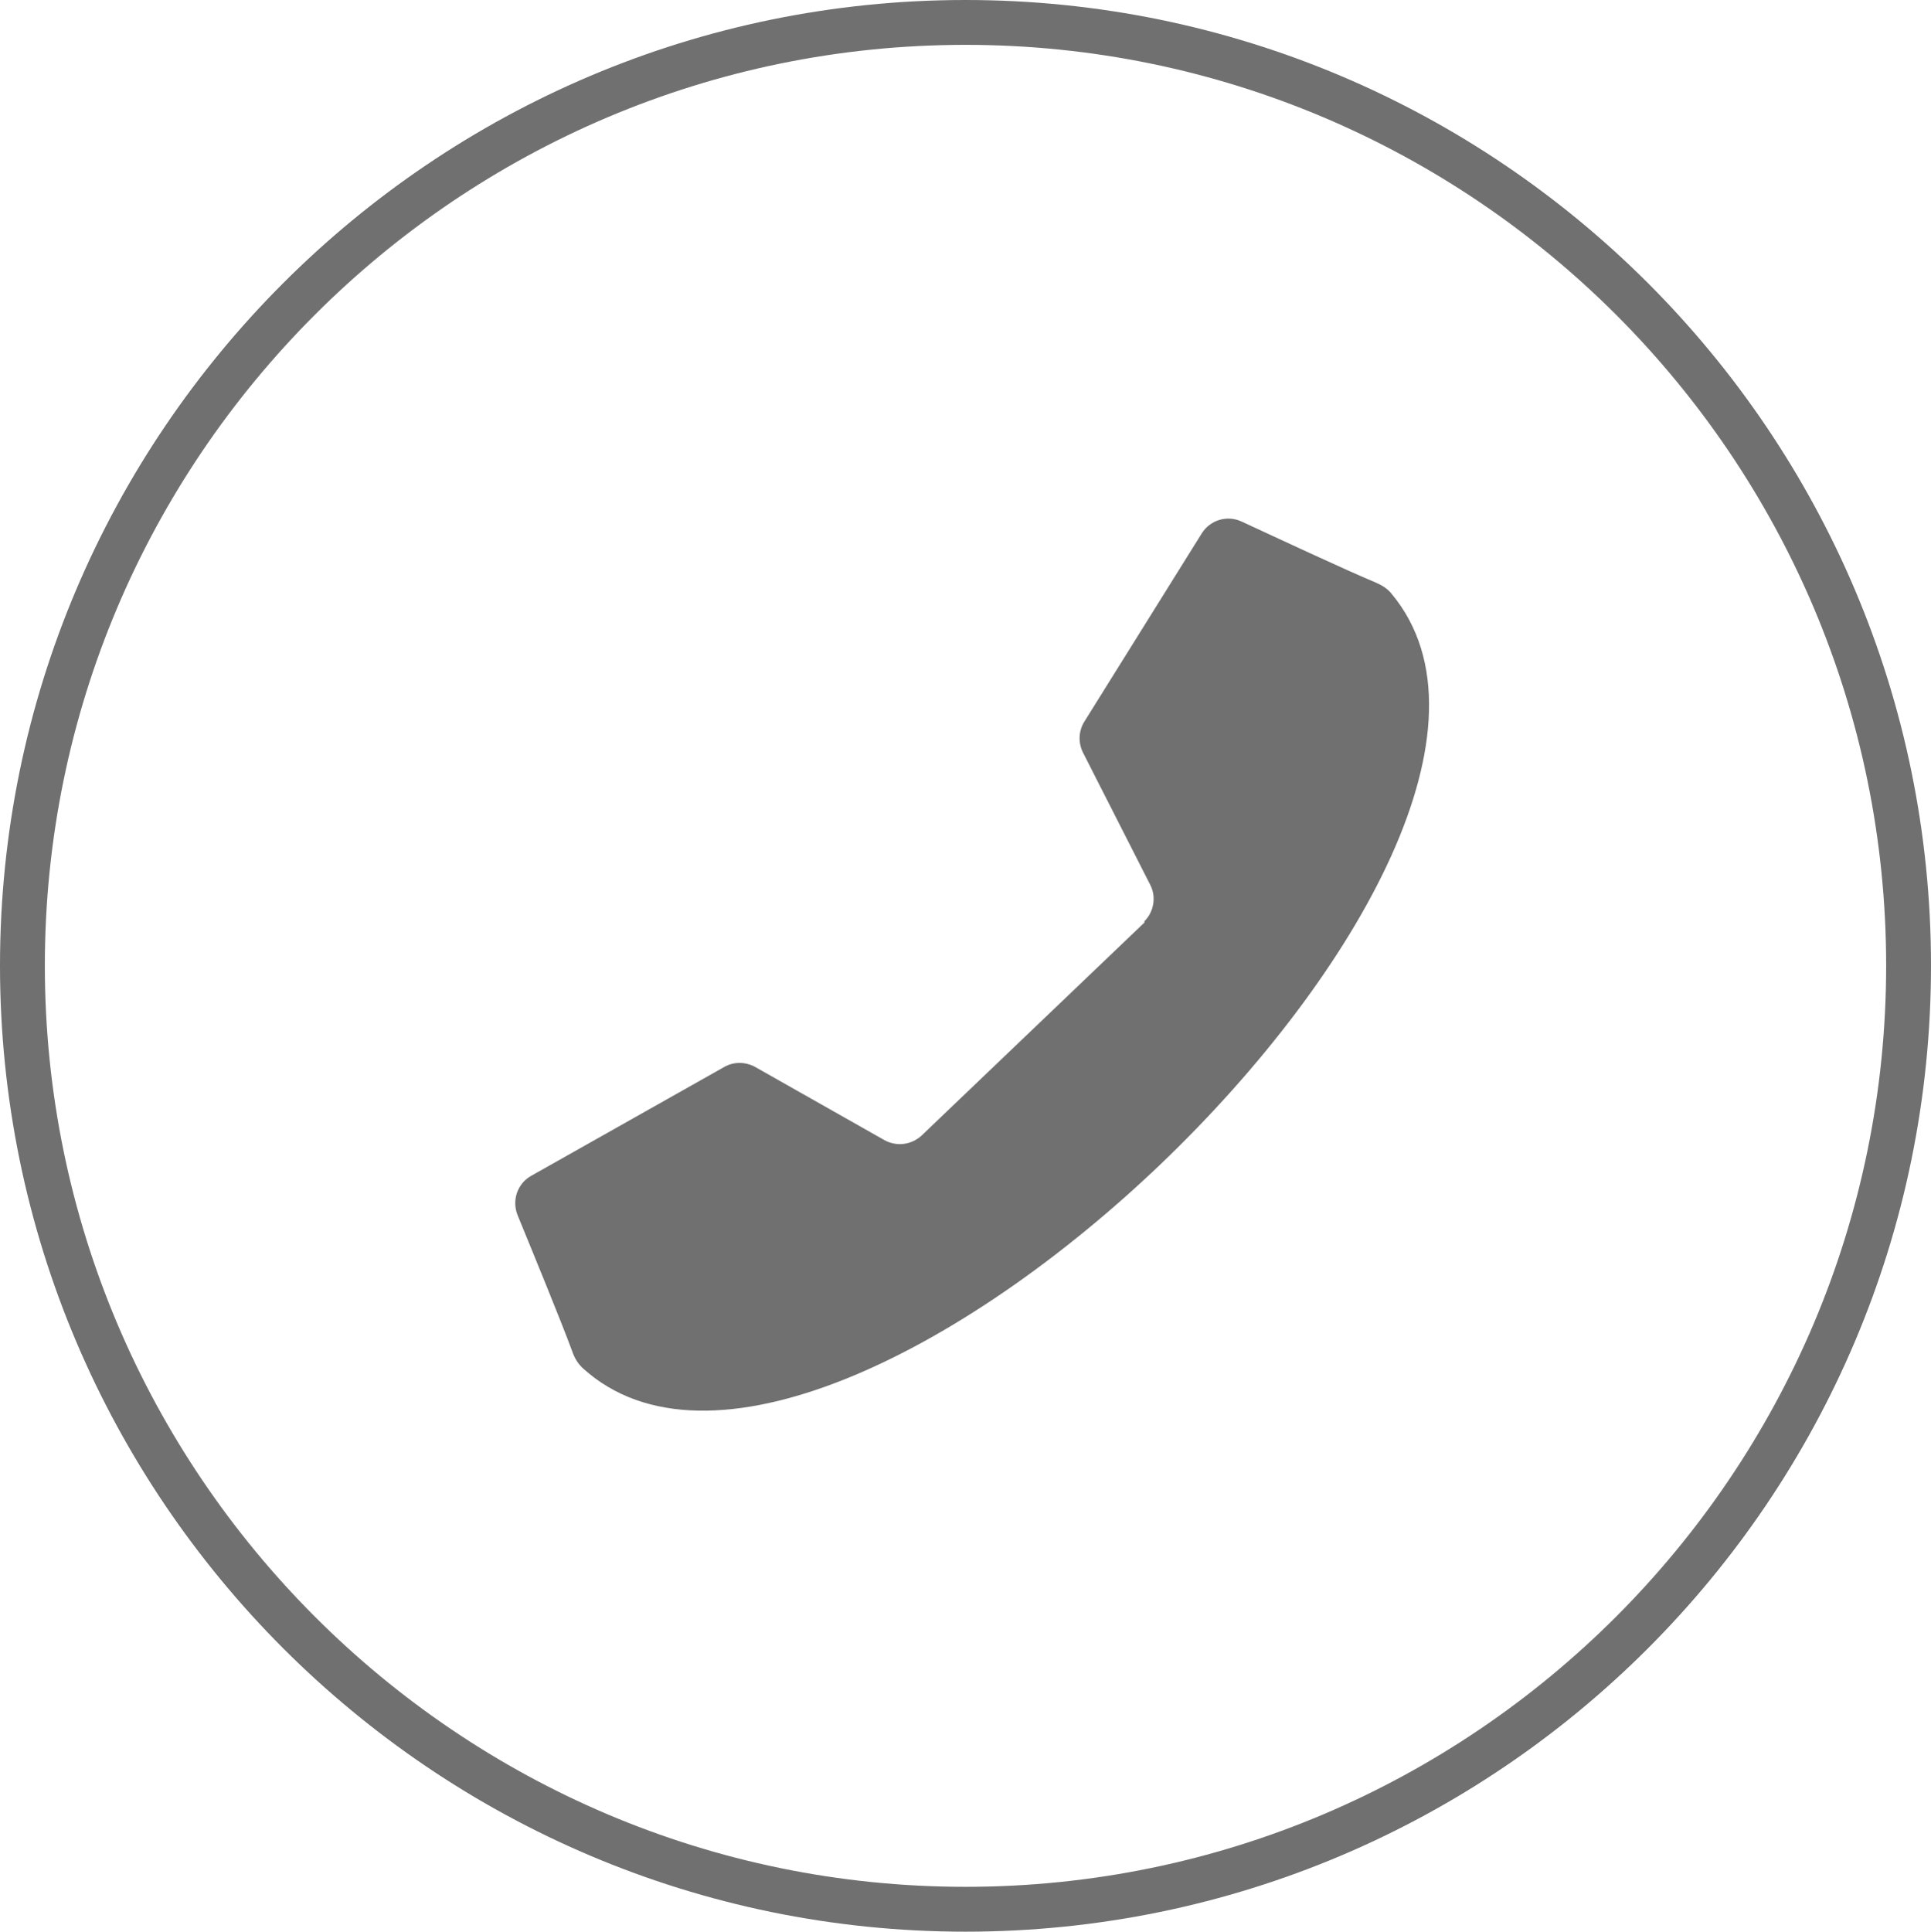
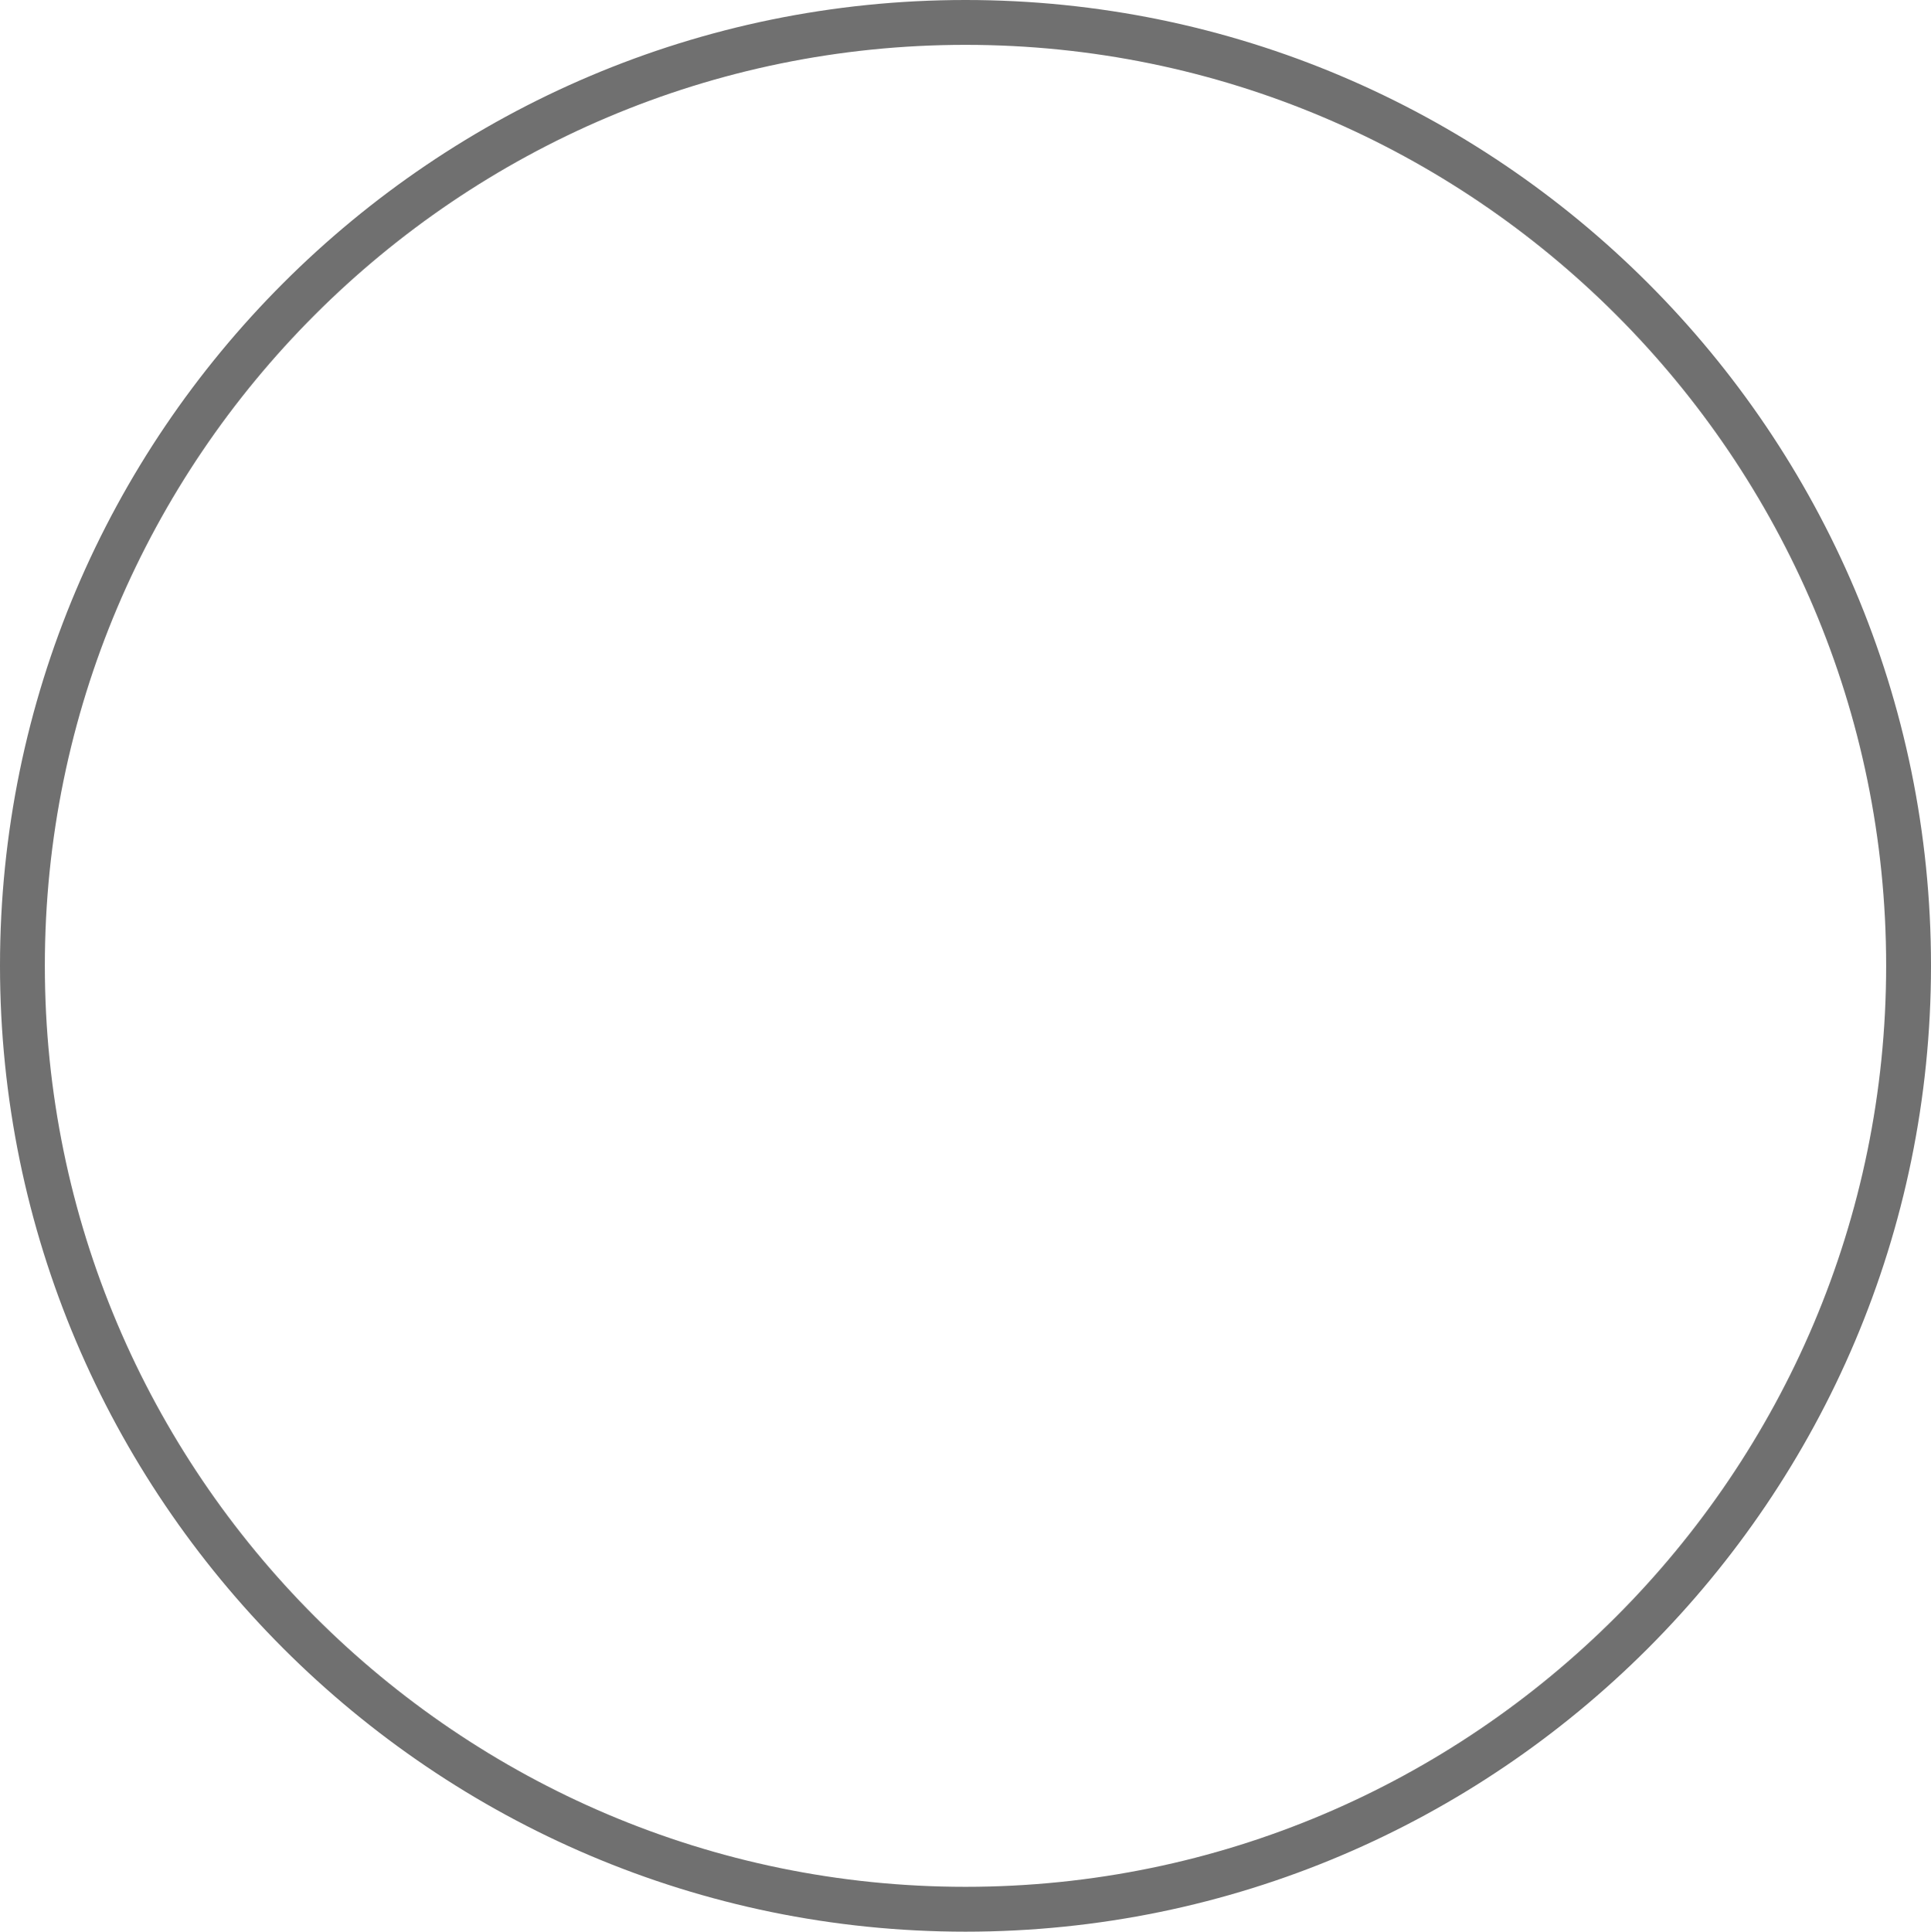
<svg xmlns="http://www.w3.org/2000/svg" id="Ebene_1" viewBox="0 0 43.06 43.07">
  <defs>
    <style>.cls-1{fill:#707070;}</style>
  </defs>
  <path class="cls-1" d="M21.53,0C9.66,0,0,9.66,0,21.53s9.66,21.54,21.53,21.54,21.53-9.66,21.53-21.54S33.4,0,21.53,0ZM21.53,42.07c-11.32,0-20.53-9.22-20.53-20.54S10.21,1,21.53,1s20.53,9.21,20.53,20.53-9.21,20.54-20.53,20.54Z" />
-   <path class="cls-1" d="M25.51,20.55c.22-.21.28-.55.14-.82l-1.5-2.95c-.11-.22-.1-.48.03-.69l2.62-4.2c.19-.3.57-.41.89-.26.82.38,2.32,1.08,2.99,1.36.14.06.27.14.36.26,2.39,2.89-.73,8.46-5.14,12.69-4.41,4.22-10.12,7.09-12.9,4.57-.11-.1-.19-.23-.24-.38-.25-.68-.88-2.21-1.22-3.04-.13-.33,0-.7.3-.87l4.31-2.43c.21-.12.47-.12.69,0l2.88,1.63c.27.15.6.11.83-.1l2.49-2.38,2.49-2.38Z" />
</svg>